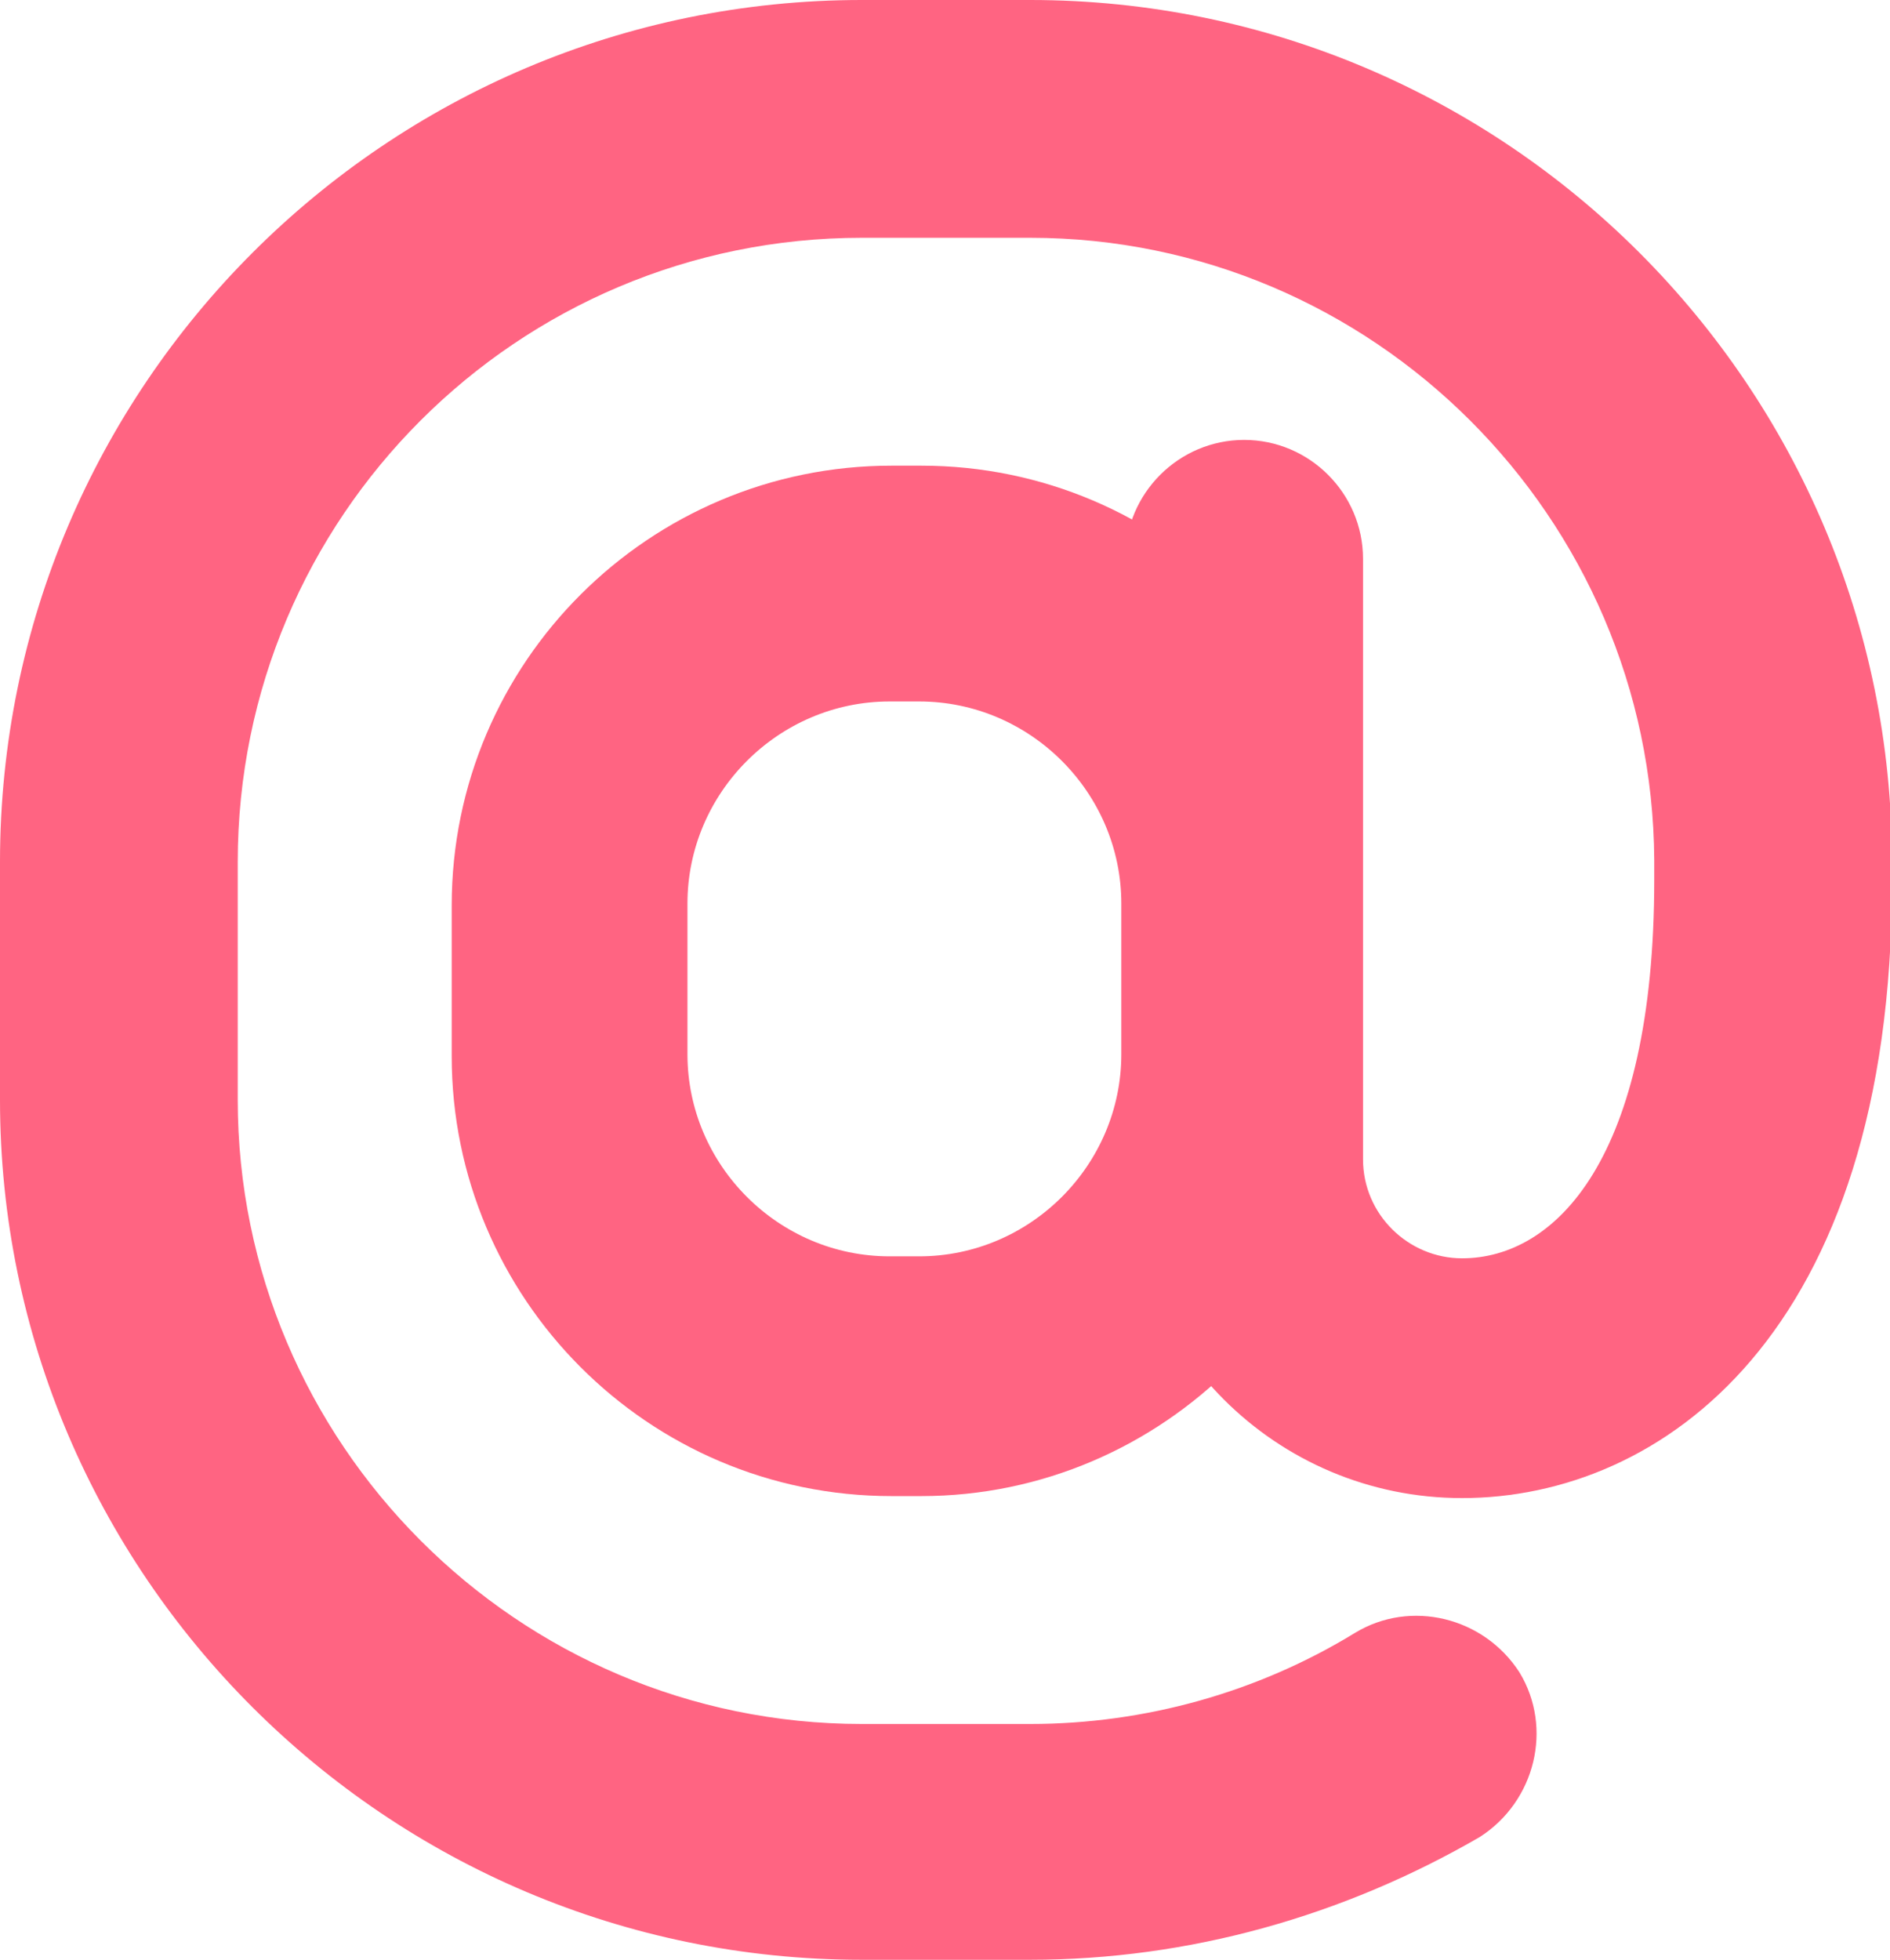
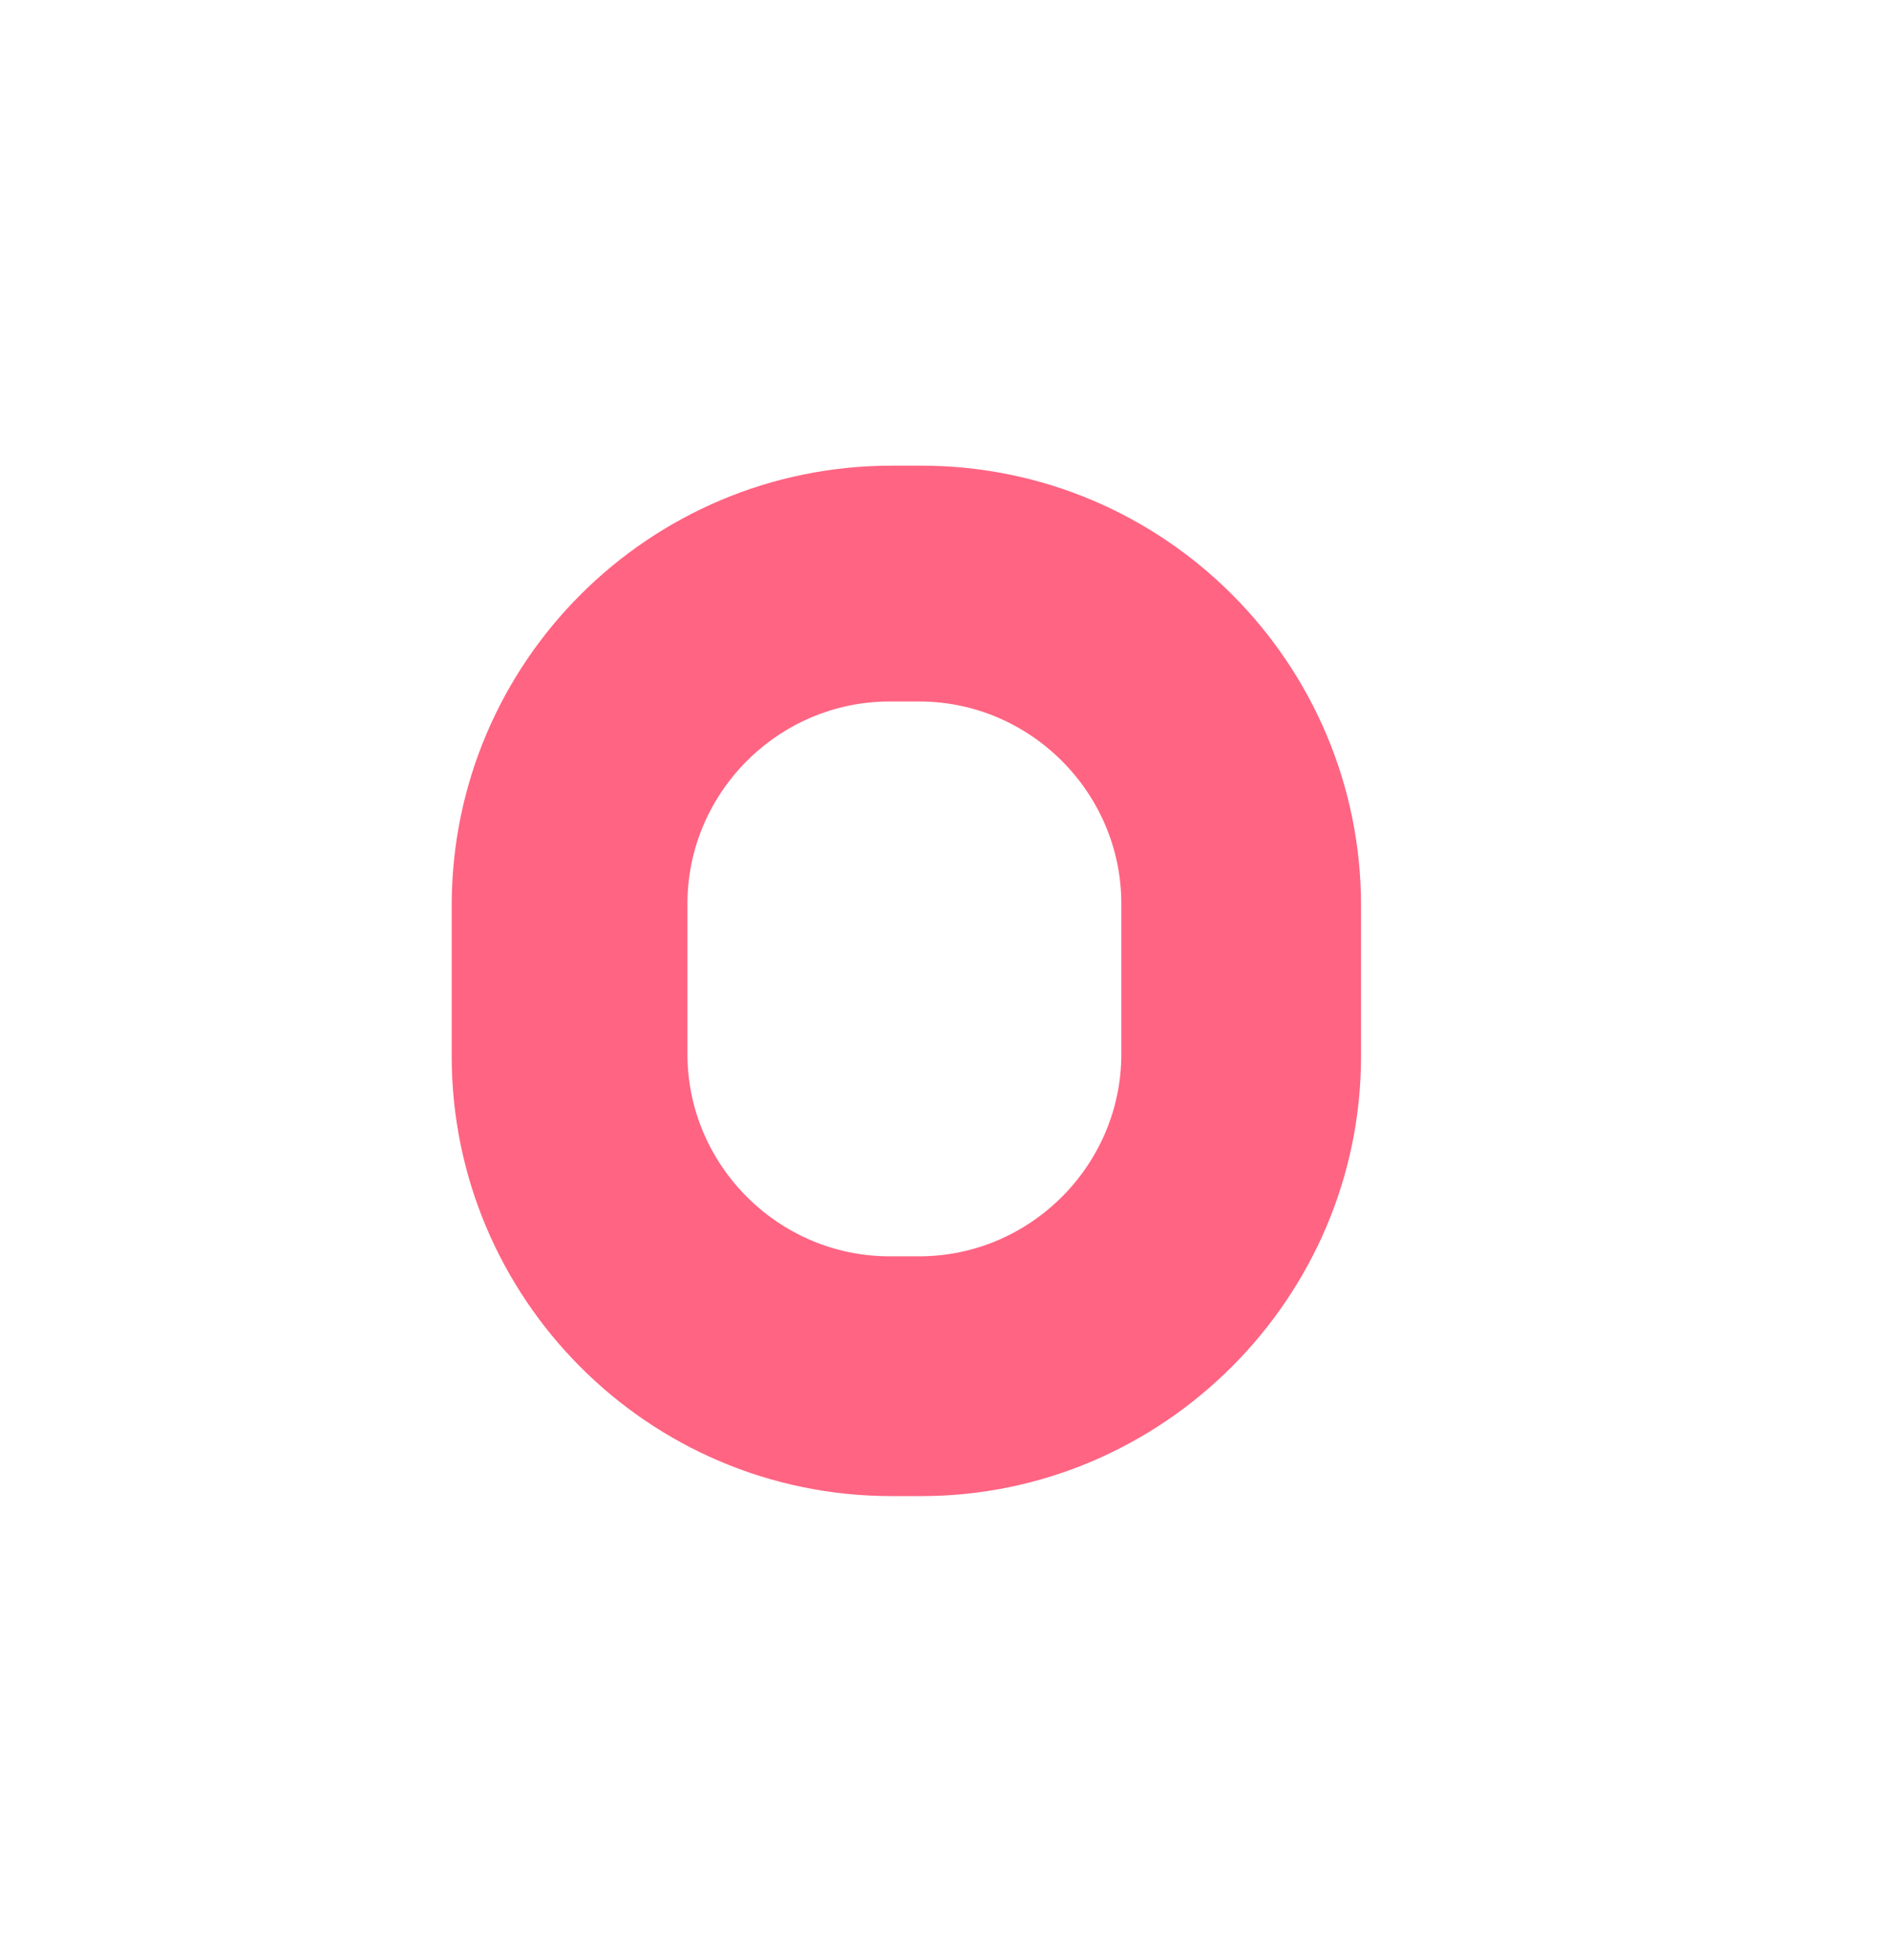
<svg xmlns="http://www.w3.org/2000/svg" version="1.1" id="icon" x="0px" y="0px" viewBox="0 0 95.4 98.9" style="enable-background:new 0 0 95.4 98.9;" xml:space="preserve">
  <style type="text/css">
	.st0{fill:#FF6482;}
</style>
  <g>
    <path class="st0" d="M46.5,75.5h-1.5c-12.3,0-22.2-10-22.2-22.2v-7.6c0-12.3,10-22.2,22.2-22.2h1.5c12.3,0,22.2,10,22.2,22.2v7.6   C68.7,65.5,58.7,75.5,46.5,75.5z M44.9,35.4c-5.6,0-10.2,4.6-10.2,10.2v7.6c0,5.6,4.6,10.2,10.2,10.2h1.5c5.6,0,10.2-4.6,10.2-10.2   v-7.6c0-5.6-4.6-10.2-10.2-10.2H44.9z" />
-     <path class="st0" d="M52,98.9h-8.5C19.5,98.9,0,79.4,0,55.5v-12C0,19.5,19.5,0,43.5,0H52c24,0,43.5,19.5,43.5,43.5v1   c0,22.9-11.7,31.1-21.7,31.1c-9.4,0-17-7.6-17-17V28.2c0-3.3,2.7-6,6-6c3.3,0,6,2.7,6,6v30.3c0,2.8,2.3,5,5,5c4.7,0,9.7-5,9.7-19.1   v-1C83.4,26.1,69.3,12,52,12h-8.5C26.1,12,12,26.1,12,43.5v12c0,17.3,14.1,31.5,31.5,31.5H52c5.8,0,11.5-1.6,16.4-4.6   c2.8-1.7,6.5-0.8,8.3,2c1.7,2.8,0.8,6.5-2,8.3C67.8,96.7,60,98.9,52,98.9z" />
  </g>
</svg>